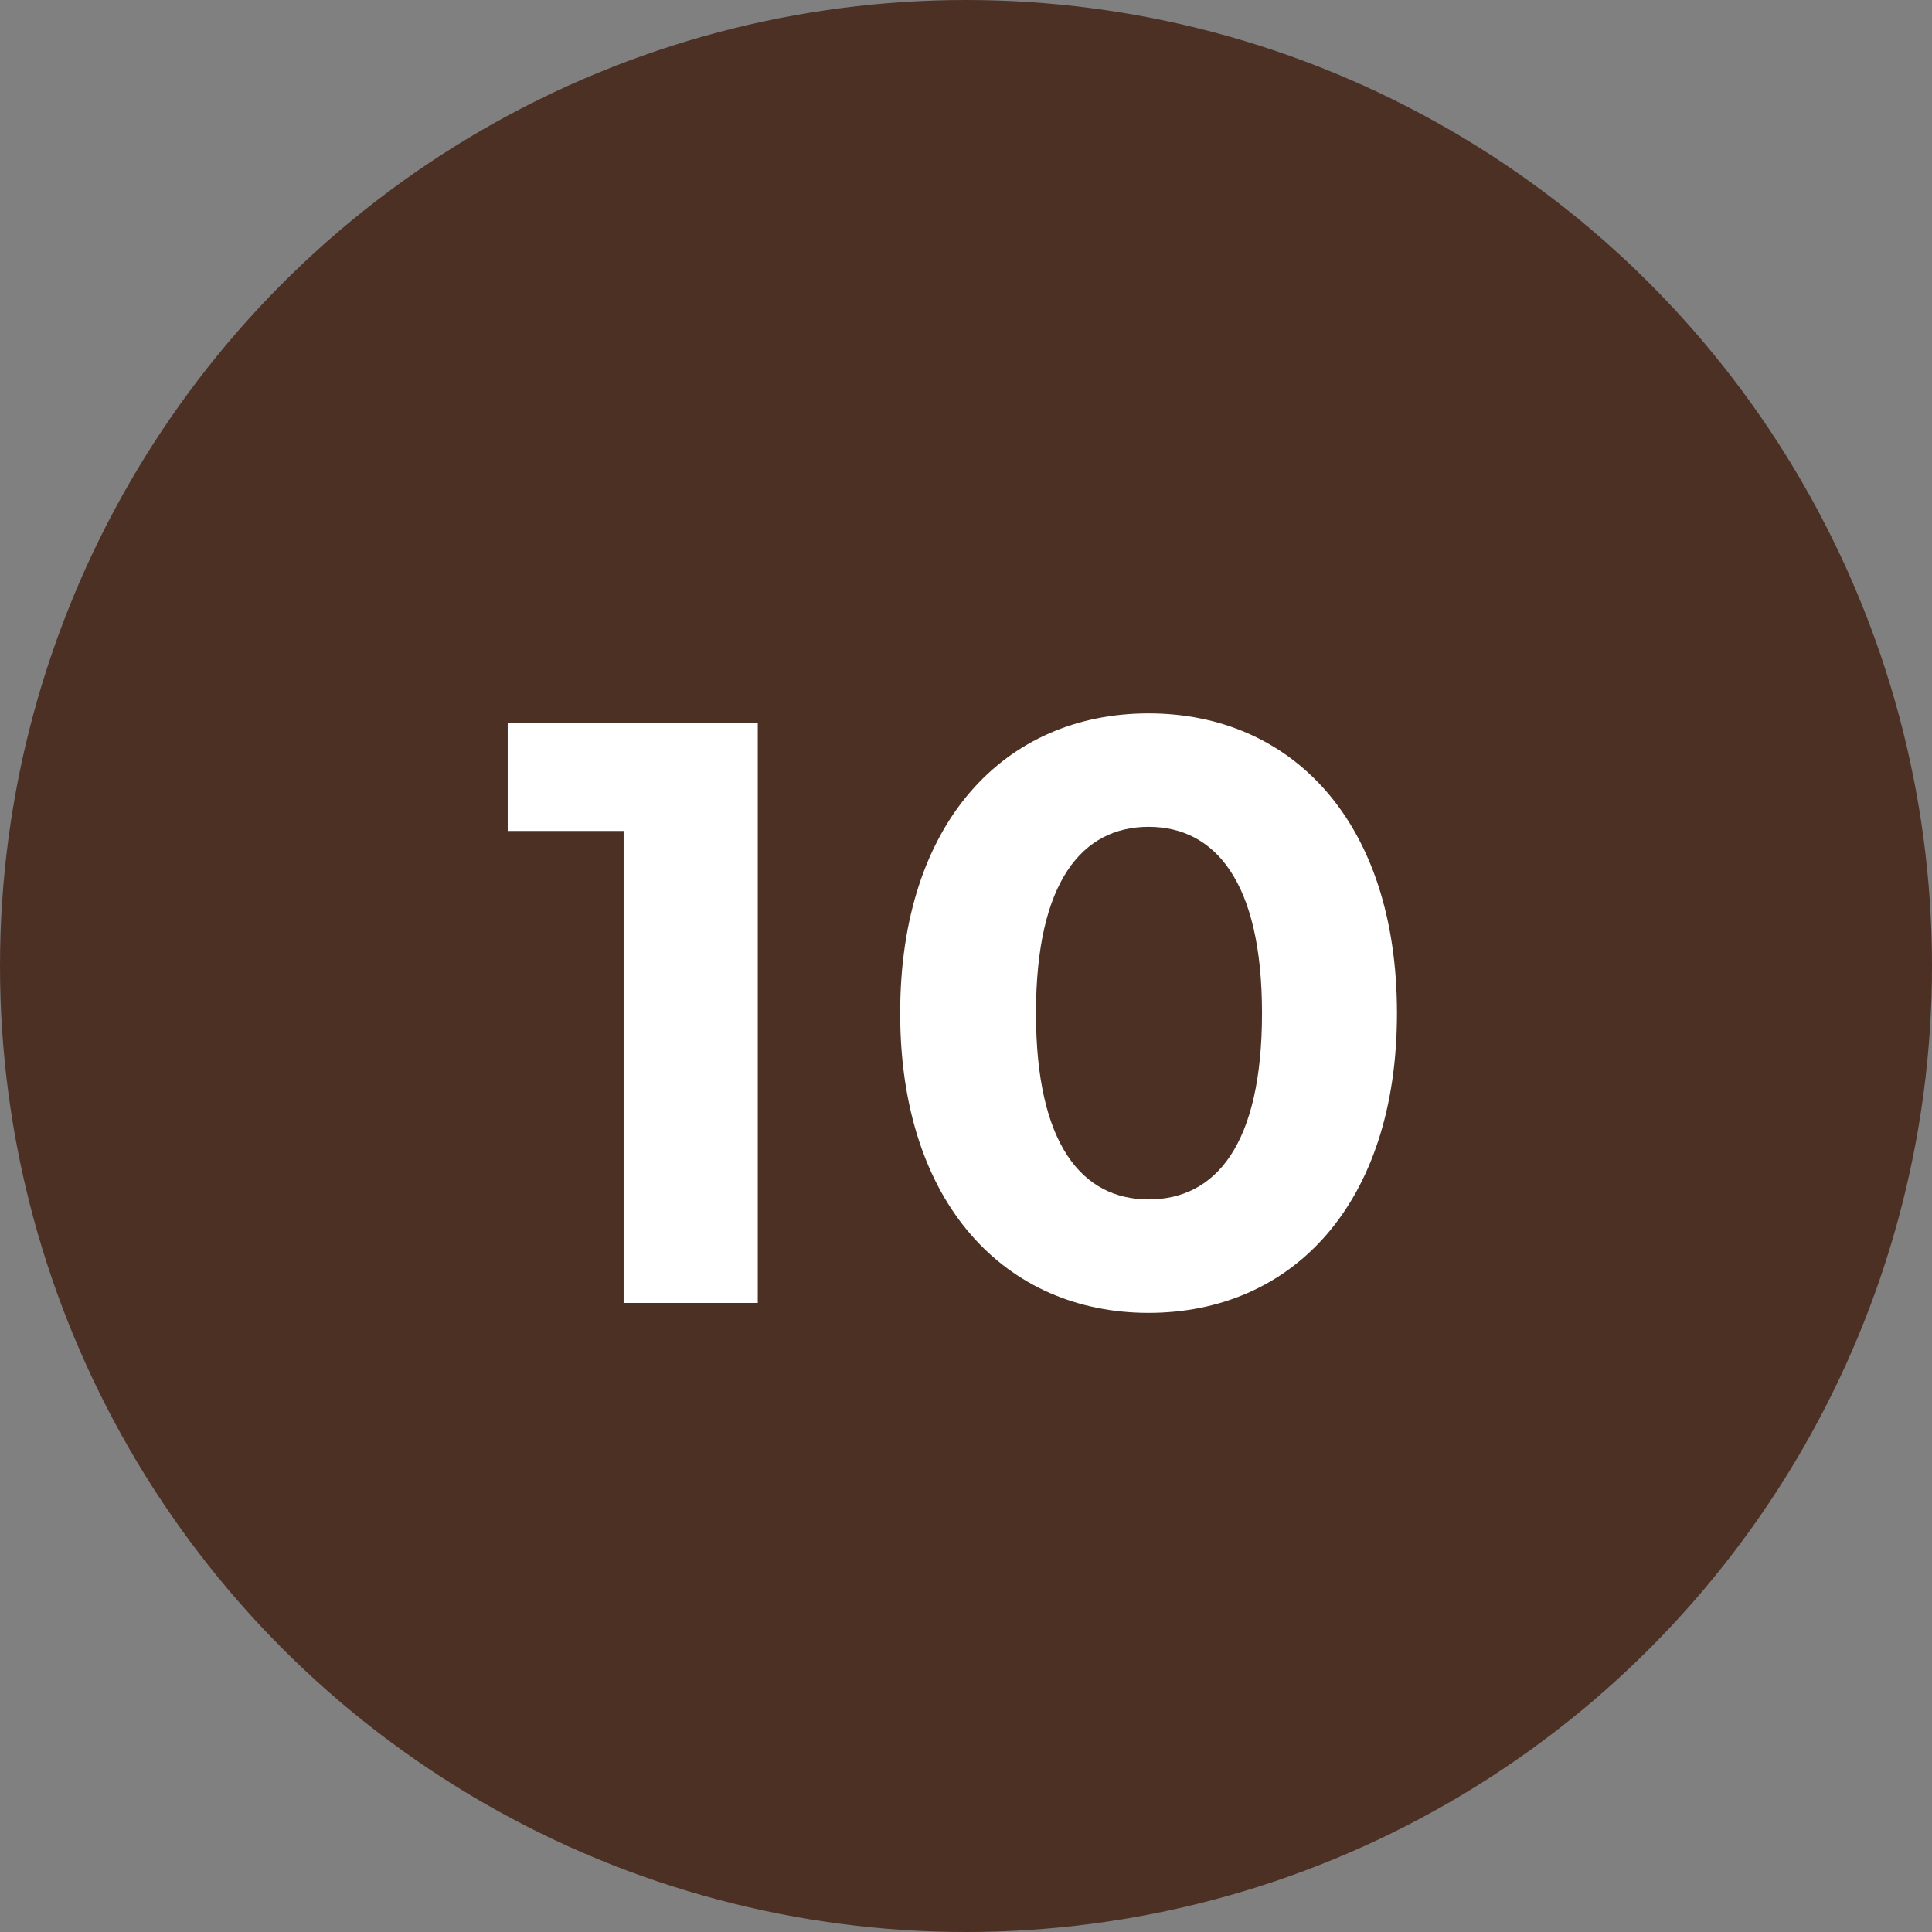
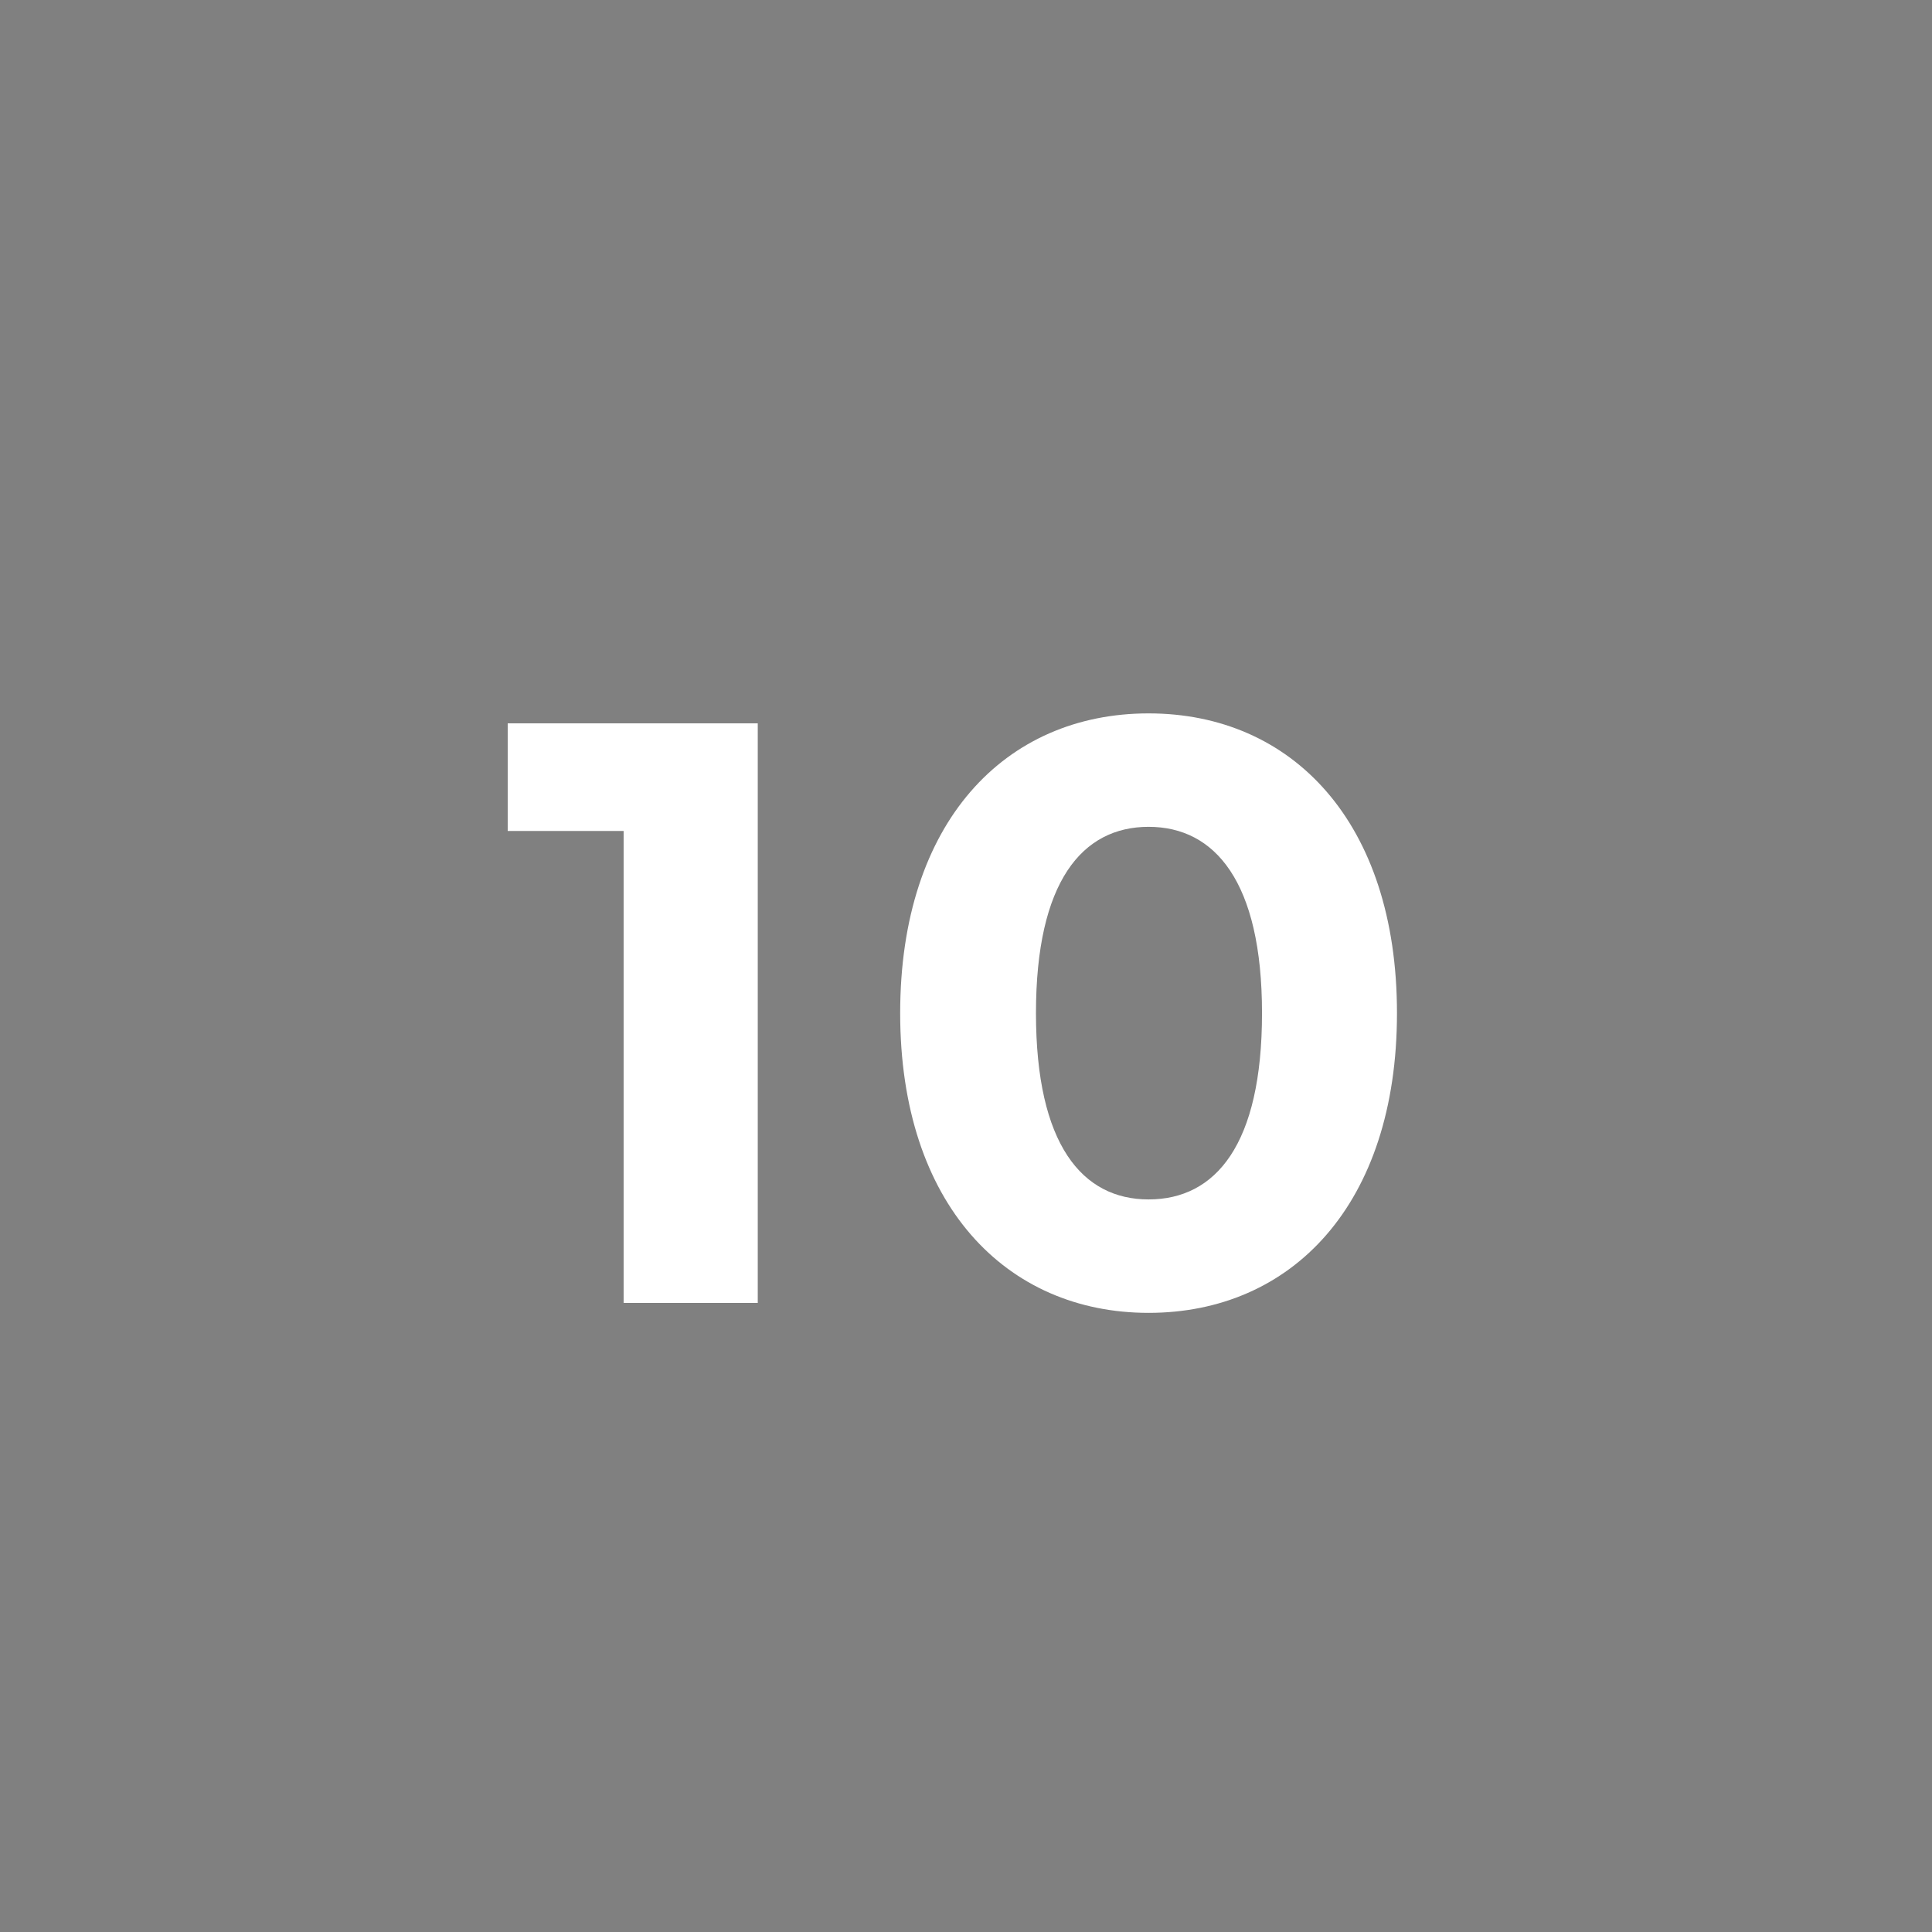
<svg xmlns="http://www.w3.org/2000/svg" height="28" viewBox="0 0 28 28" width="28">
  <rect x="0" y="0" width="28" height="28" fill="#808080" stroke="none" />
-   <circle cx="14" cy="14" fill="#4d3024" r="14" />
  <path d="m-6.642-8.4v1.56h1.68v6.84h1.944v-8.4zm9.288 8.544c2.076 0 3.6-1.572 3.6-4.344s-1.524-4.344-3.6-4.344-3.6 1.572-3.6 4.344 1.536 4.344 3.6 4.344zm0-1.644c-.96 0-1.632-.792-1.632-2.7s.672-2.7 1.632-2.7 1.644.792 1.644 2.7-.672 2.7-1.644 2.7z" fill="#fff" transform="translate(14 18.883)" />
</svg>